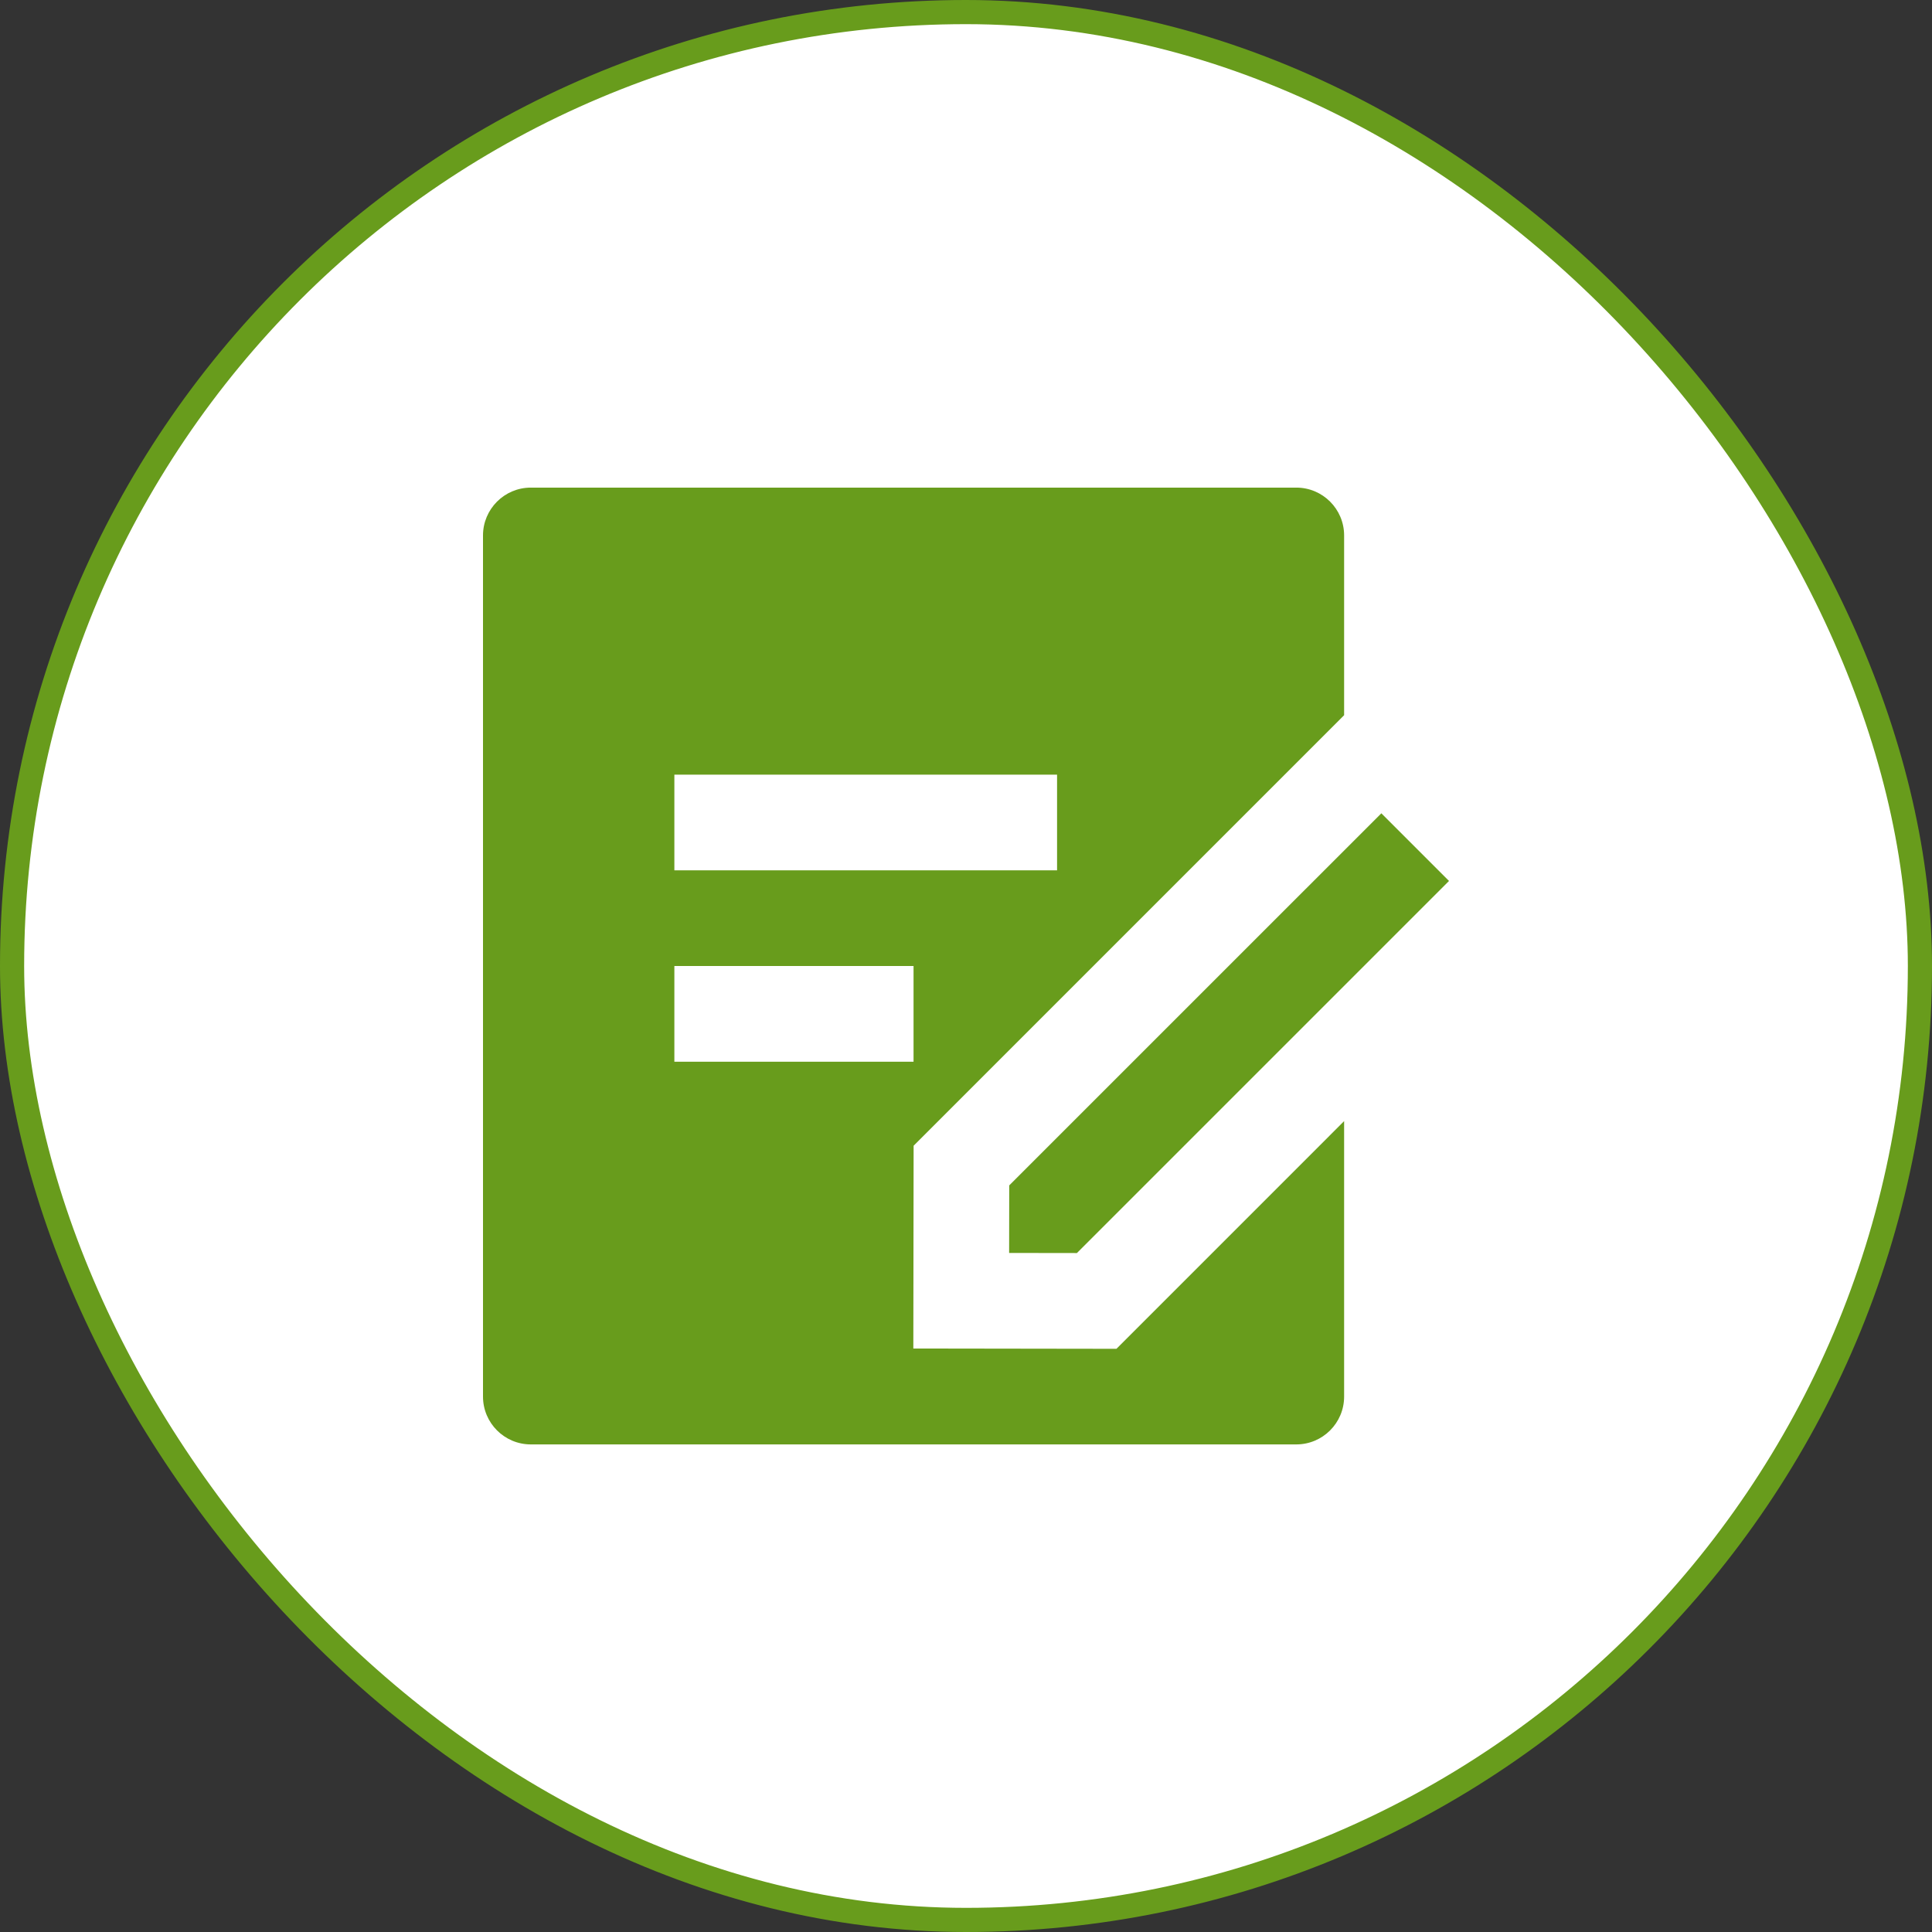
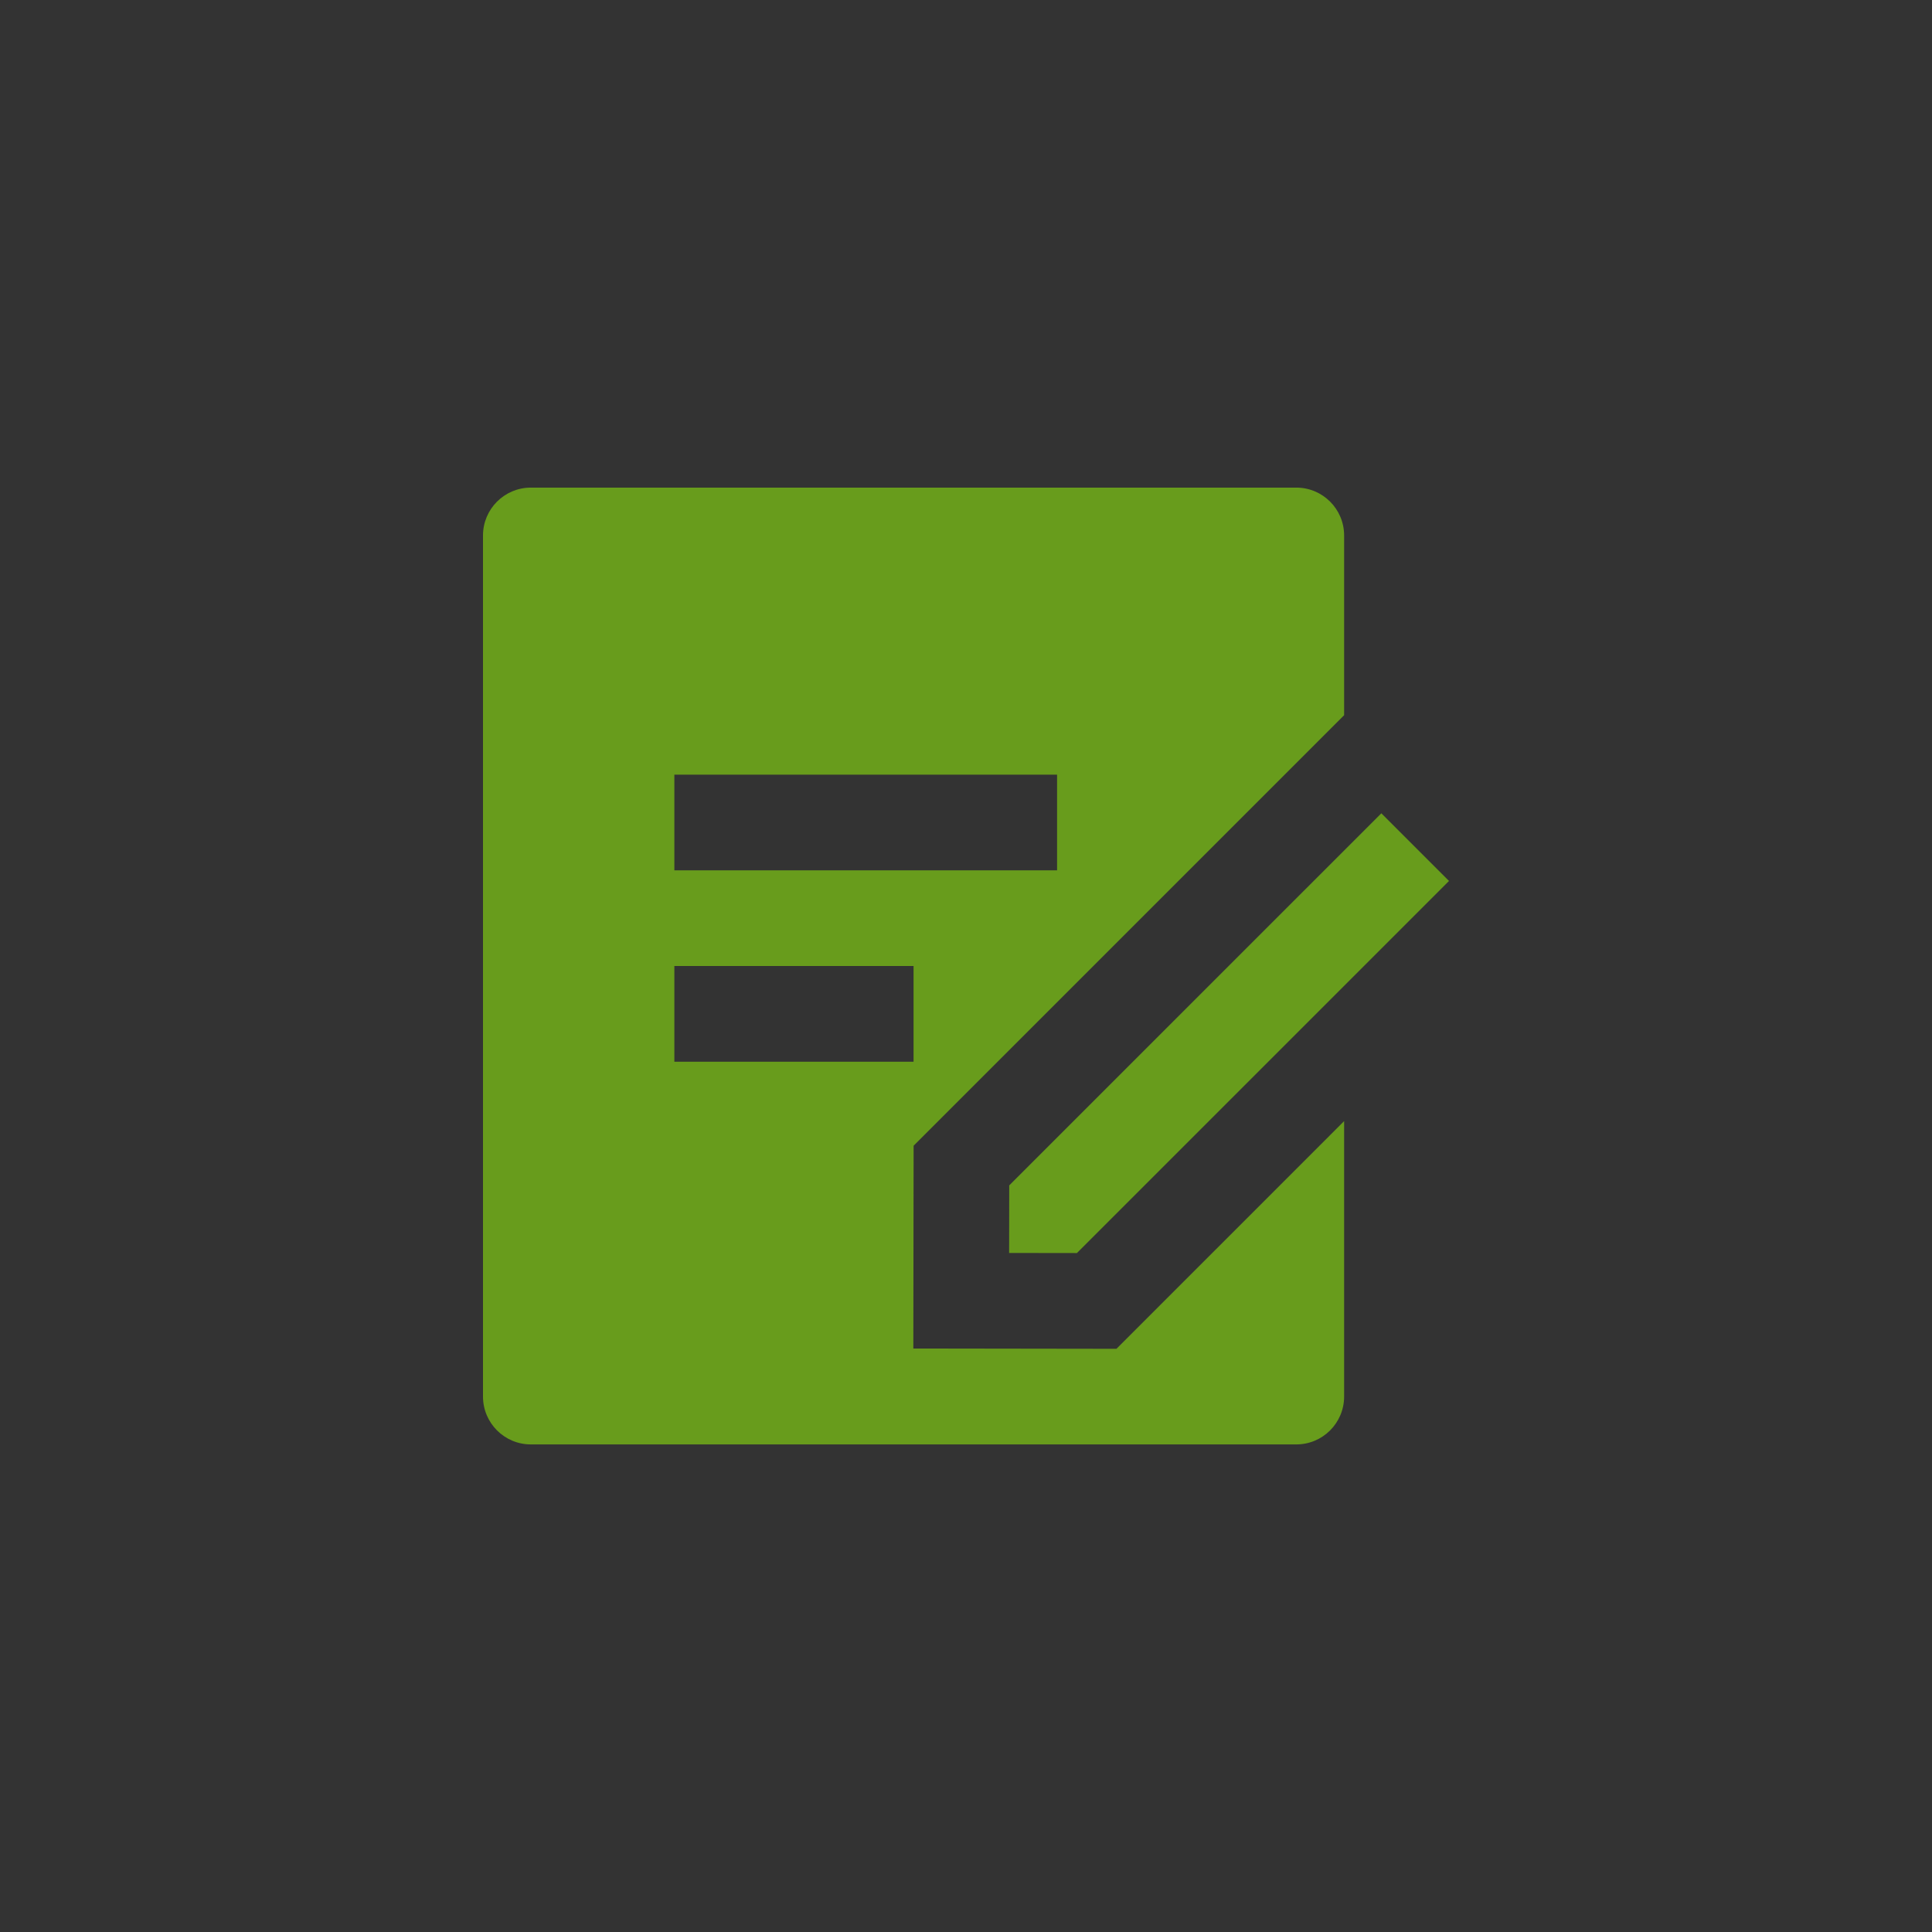
<svg xmlns="http://www.w3.org/2000/svg" width="80" height="80" viewBox="0 0 80 80" fill="none">
  <rect x="0" y="0" width="80" height="80" fill="#333333" stroke="none" />
-   <rect x="0.5" y="0.5" width="79" height="79" rx="39.5" fill="white" />
-   <rect x="0.5" y="0.5" width="79" height="79" rx="39.5" stroke="#689C1C" />
-   <path d="M53.676 20.191C54.77 20.191 55.657 21.078 55.657 22.172V29.615L37.831 47.442L37.819 55.839L46.23 55.851L55.657 46.423V57.829C55.657 58.923 54.77 59.81 53.676 59.81H21.981C20.887 59.81 20 58.923 20 57.829V22.172C20 21.078 20.887 20.191 21.981 20.191H53.676ZM57.199 33.677L60 36.478L44.592 51.886L41.786 51.882L41.79 49.085L57.199 33.677ZM37.828 40.001H27.924V43.963H37.828V40.001ZM43.771 32.077H27.924V36.039H43.771V32.077Z" fill="#689C1C" />
+   <path d="M53.676 20.191C54.77 20.191 55.657 21.078 55.657 22.172V29.615L37.831 47.442L37.819 55.839L46.23 55.851L55.657 46.423V57.829C55.657 58.923 54.77 59.81 53.676 59.81H21.981C20.887 59.81 20 58.923 20 57.829V22.172C20 21.078 20.887 20.191 21.981 20.191H53.676ZM57.199 33.677L60 36.478L44.592 51.886L41.786 51.882L41.79 49.085L57.199 33.677ZM37.828 40.001H27.924V43.963H37.828V40.001M43.771 32.077H27.924V36.039H43.771V32.077Z" fill="#689C1C" />
</svg>